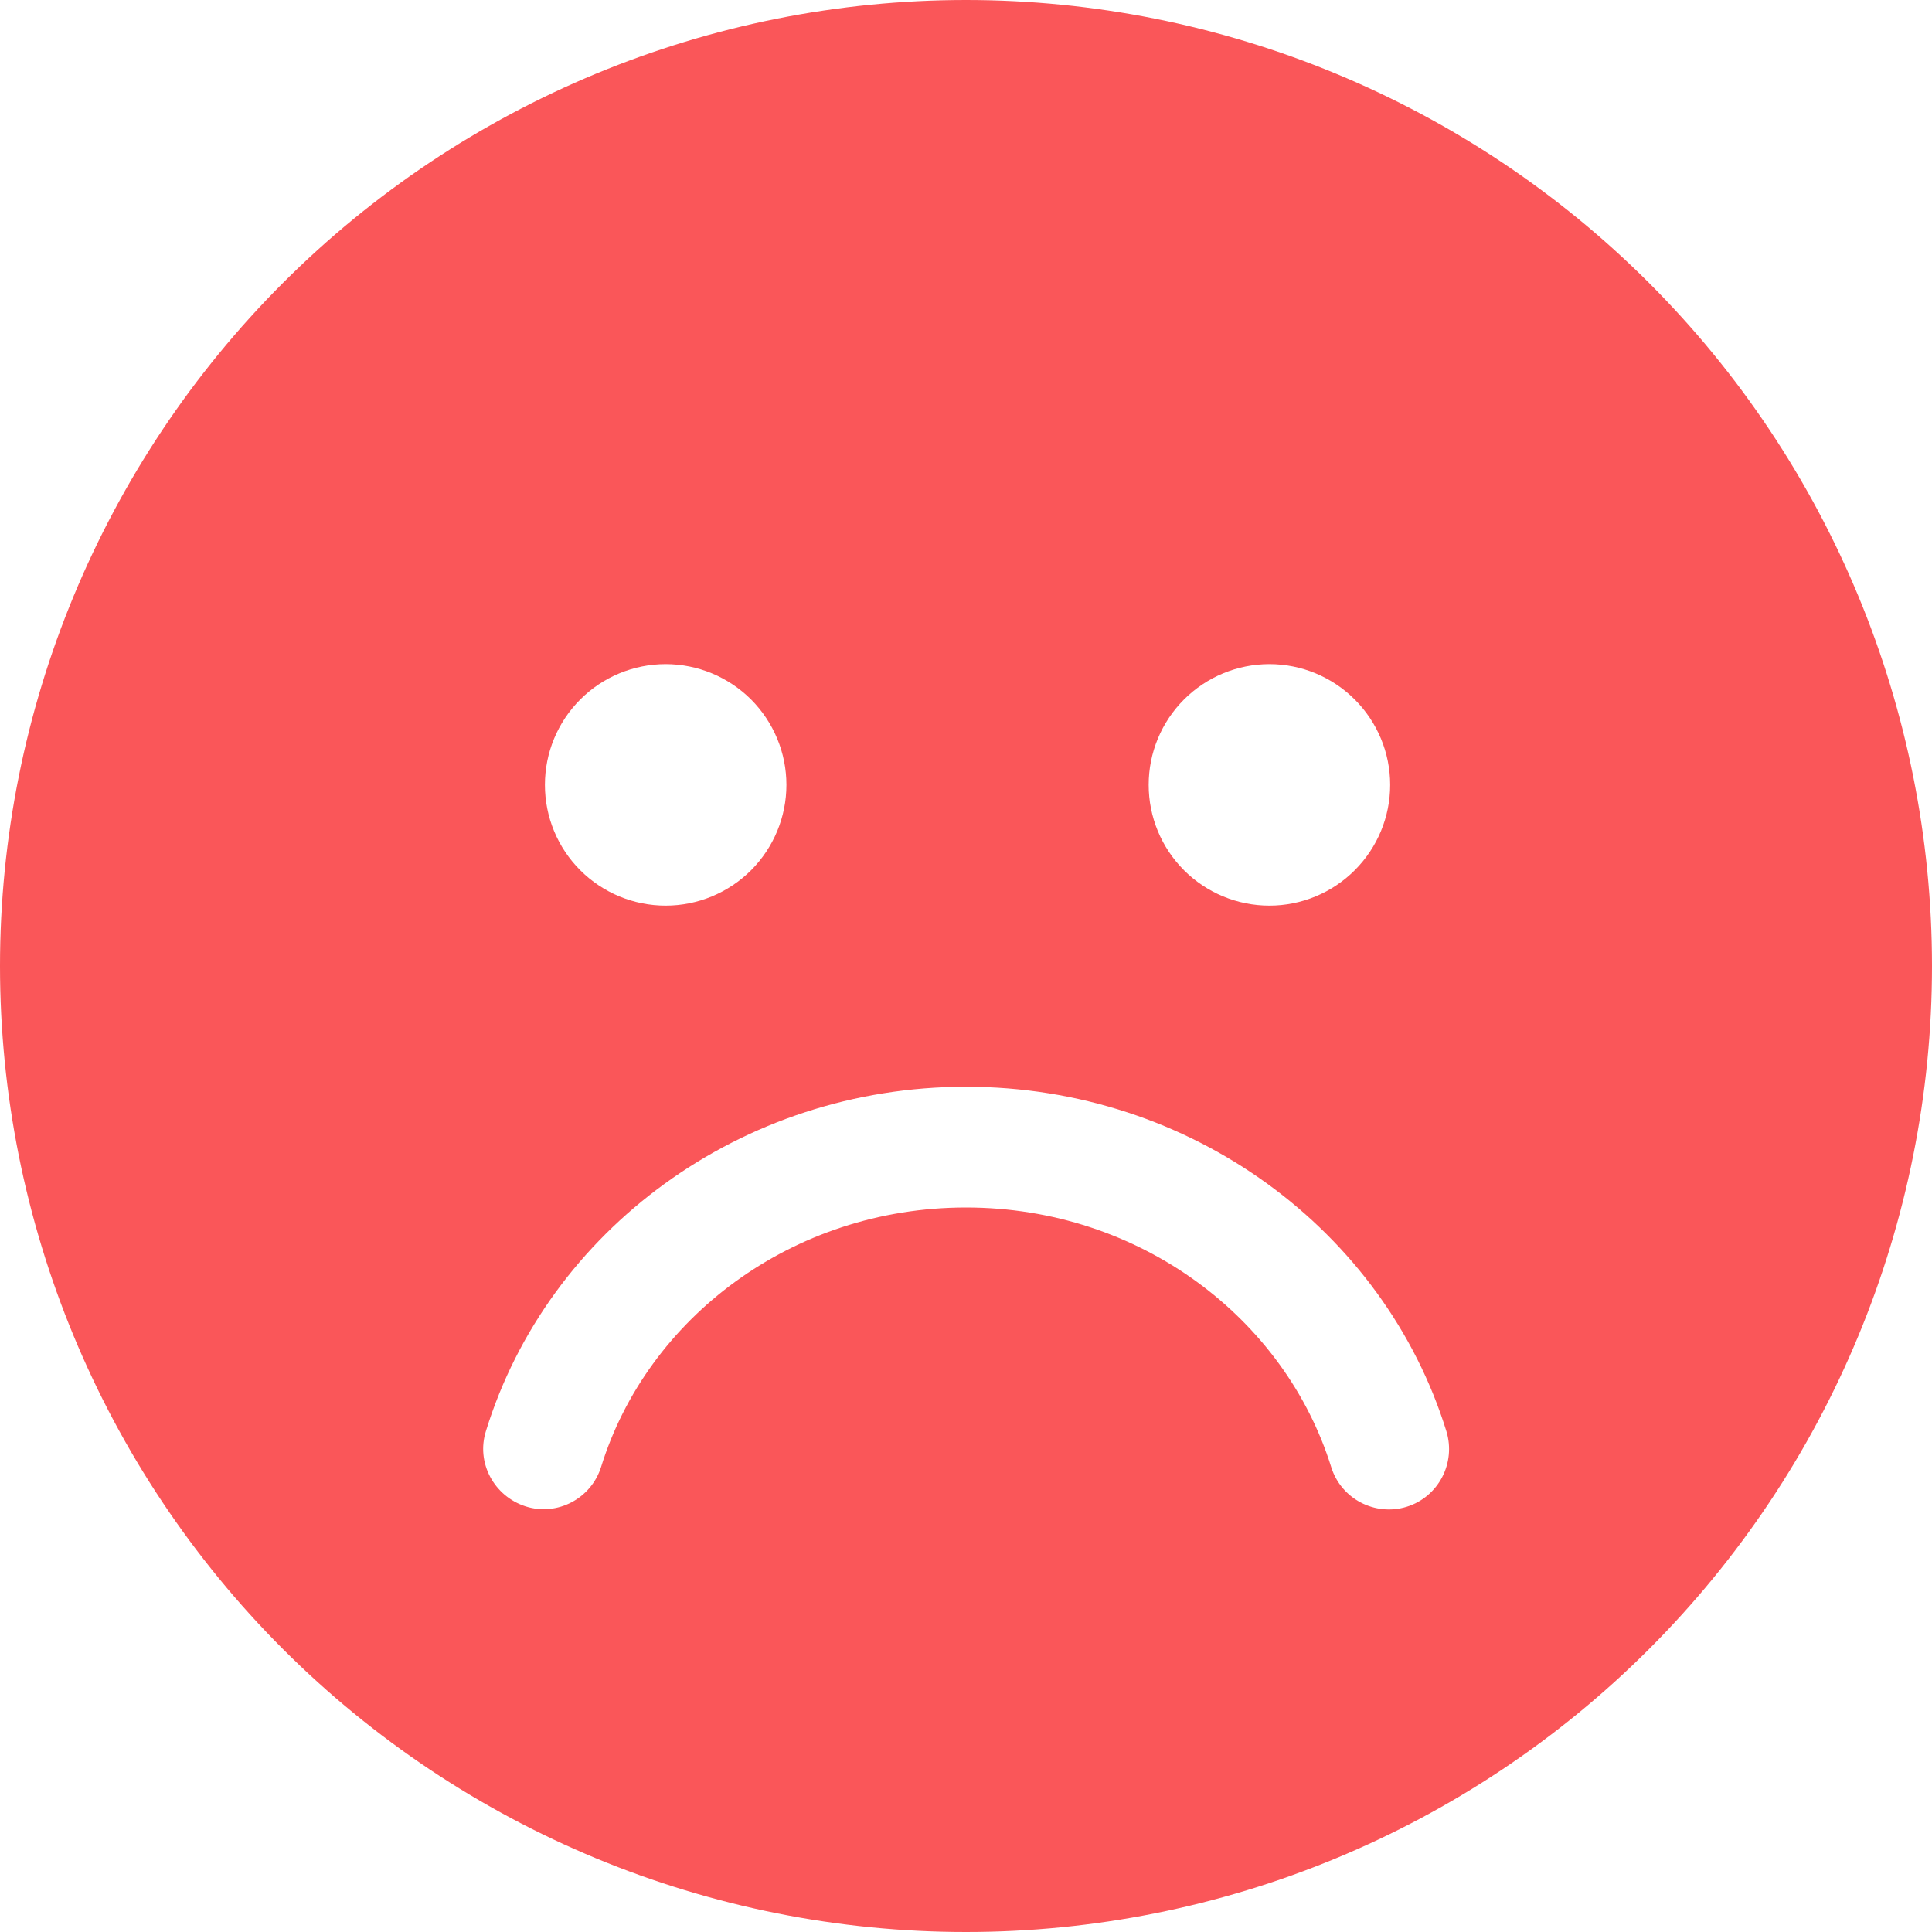
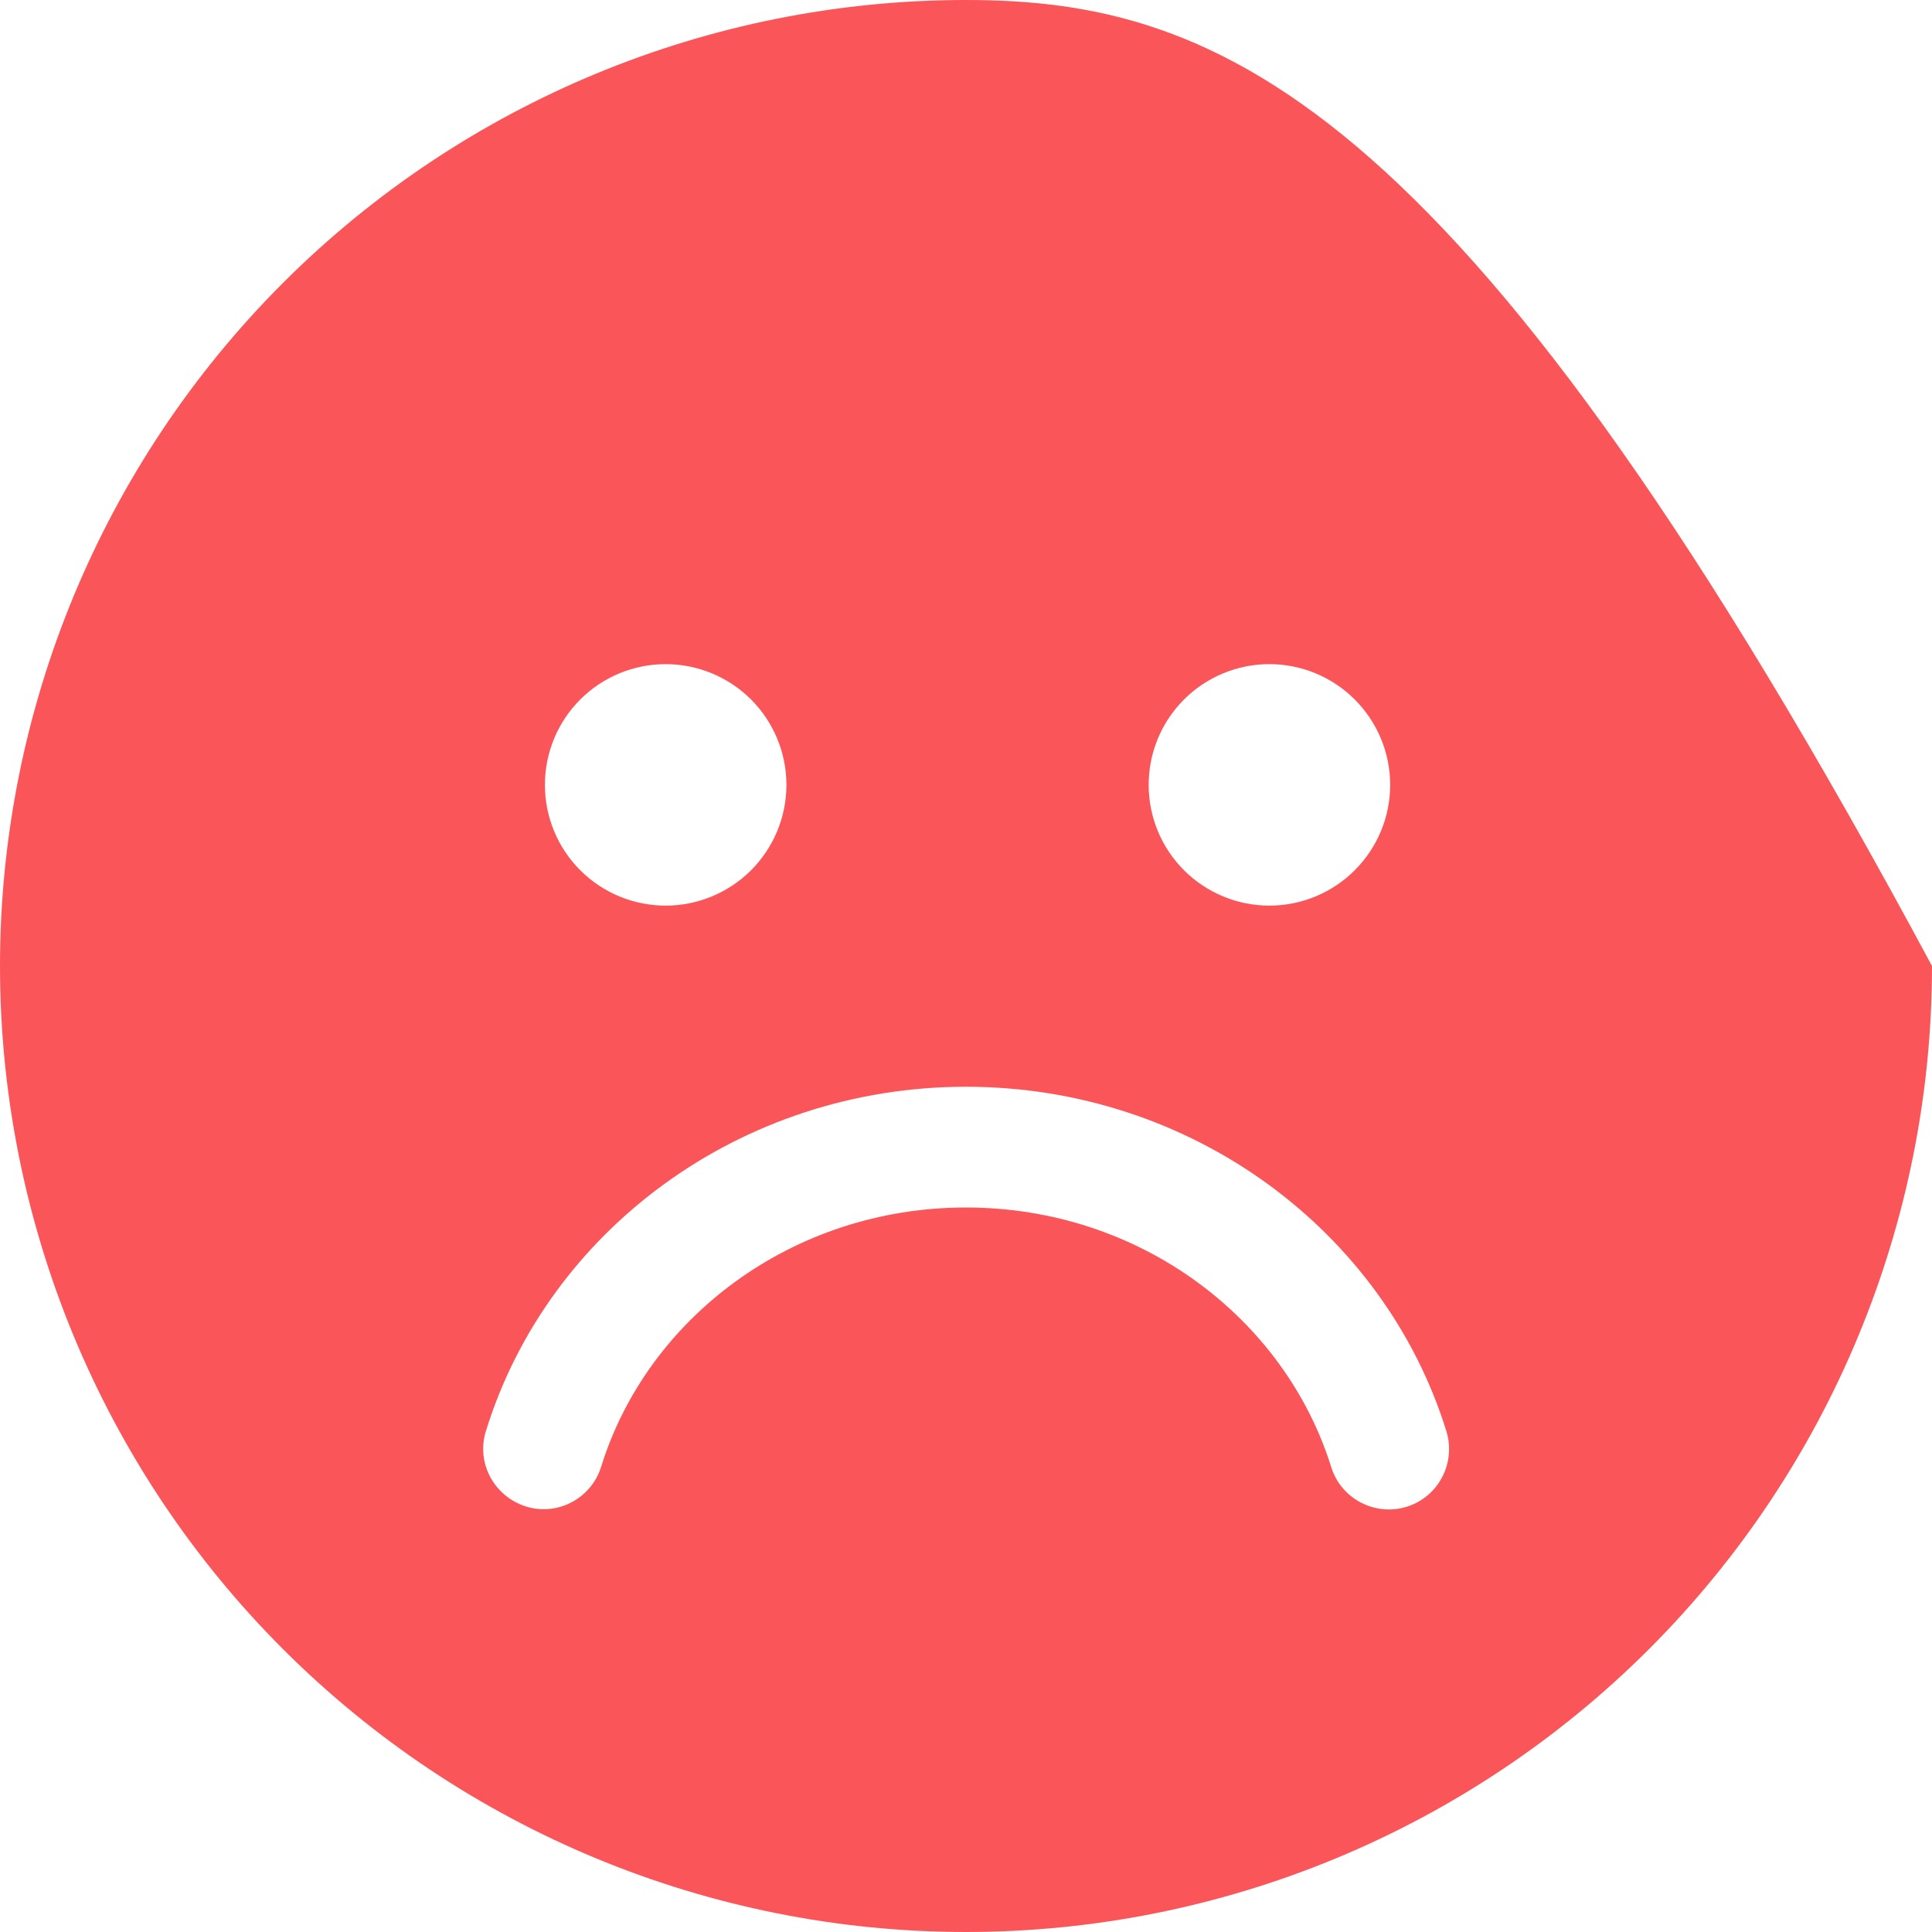
<svg xmlns="http://www.w3.org/2000/svg" width="20" height="20" viewBox="0 0 20 20" fill="none">
-   <path d="M10 20C12.652 20 15.196 18.946 17.071 17.071C18.946 15.196 20 12.652 20 10C20 7.348 18.946 4.804 17.071 2.929C15.196 1.054 12.652 0 10 0C7.348 0 4.804 1.054 2.929 2.929C1.054 4.804 0 7.348 0 10C0 12.652 1.054 15.196 2.929 17.071C4.804 18.946 7.348 20 10 20ZM6.223 15.184C6.121 15.512 5.77 15.699 5.441 15.594C5.113 15.488 4.926 15.141 5.031 14.812C5.672 12.738 7.668 11.25 10 11.25C12.332 11.25 14.328 12.738 14.973 14.816C15.074 15.145 14.891 15.496 14.562 15.598C14.234 15.699 13.883 15.516 13.781 15.188C13.301 13.648 11.801 12.5 10 12.5C8.199 12.5 6.699 13.648 6.223 15.184ZM5.641 8.125C5.641 7.793 5.772 7.476 6.007 7.241C6.241 7.007 6.559 6.875 6.891 6.875C7.222 6.875 7.54 7.007 7.775 7.241C8.009 7.476 8.141 7.793 8.141 8.125C8.141 8.457 8.009 8.774 7.775 9.009C7.54 9.243 7.222 9.375 6.891 9.375C6.559 9.375 6.241 9.243 6.007 9.009C5.772 8.774 5.641 8.457 5.641 8.125ZM13.141 6.875C13.472 6.875 13.79 7.007 14.024 7.241C14.259 7.476 14.391 7.793 14.391 8.125C14.391 8.457 14.259 8.774 14.024 9.009C13.79 9.243 13.472 9.375 13.141 9.375C12.809 9.375 12.491 9.243 12.257 9.009C12.022 8.774 11.891 8.457 11.891 8.125C11.891 7.793 12.022 7.476 12.257 7.241C12.491 7.007 12.809 6.875 13.141 6.875Z" fill="#FA5659" />
+   <path d="M10 20C12.652 20 15.196 18.946 17.071 17.071C18.946 15.196 20 12.652 20 10C15.196 1.054 12.652 0 10 0C7.348 0 4.804 1.054 2.929 2.929C1.054 4.804 0 7.348 0 10C0 12.652 1.054 15.196 2.929 17.071C4.804 18.946 7.348 20 10 20ZM6.223 15.184C6.121 15.512 5.77 15.699 5.441 15.594C5.113 15.488 4.926 15.141 5.031 14.812C5.672 12.738 7.668 11.25 10 11.25C12.332 11.25 14.328 12.738 14.973 14.816C15.074 15.145 14.891 15.496 14.562 15.598C14.234 15.699 13.883 15.516 13.781 15.188C13.301 13.648 11.801 12.5 10 12.5C8.199 12.5 6.699 13.648 6.223 15.184ZM5.641 8.125C5.641 7.793 5.772 7.476 6.007 7.241C6.241 7.007 6.559 6.875 6.891 6.875C7.222 6.875 7.54 7.007 7.775 7.241C8.009 7.476 8.141 7.793 8.141 8.125C8.141 8.457 8.009 8.774 7.775 9.009C7.54 9.243 7.222 9.375 6.891 9.375C6.559 9.375 6.241 9.243 6.007 9.009C5.772 8.774 5.641 8.457 5.641 8.125ZM13.141 6.875C13.472 6.875 13.79 7.007 14.024 7.241C14.259 7.476 14.391 7.793 14.391 8.125C14.391 8.457 14.259 8.774 14.024 9.009C13.79 9.243 13.472 9.375 13.141 9.375C12.809 9.375 12.491 9.243 12.257 9.009C12.022 8.774 11.891 8.457 11.891 8.125C11.891 7.793 12.022 7.476 12.257 7.241C12.491 7.007 12.809 6.875 13.141 6.875Z" fill="#FA5659" />
</svg>